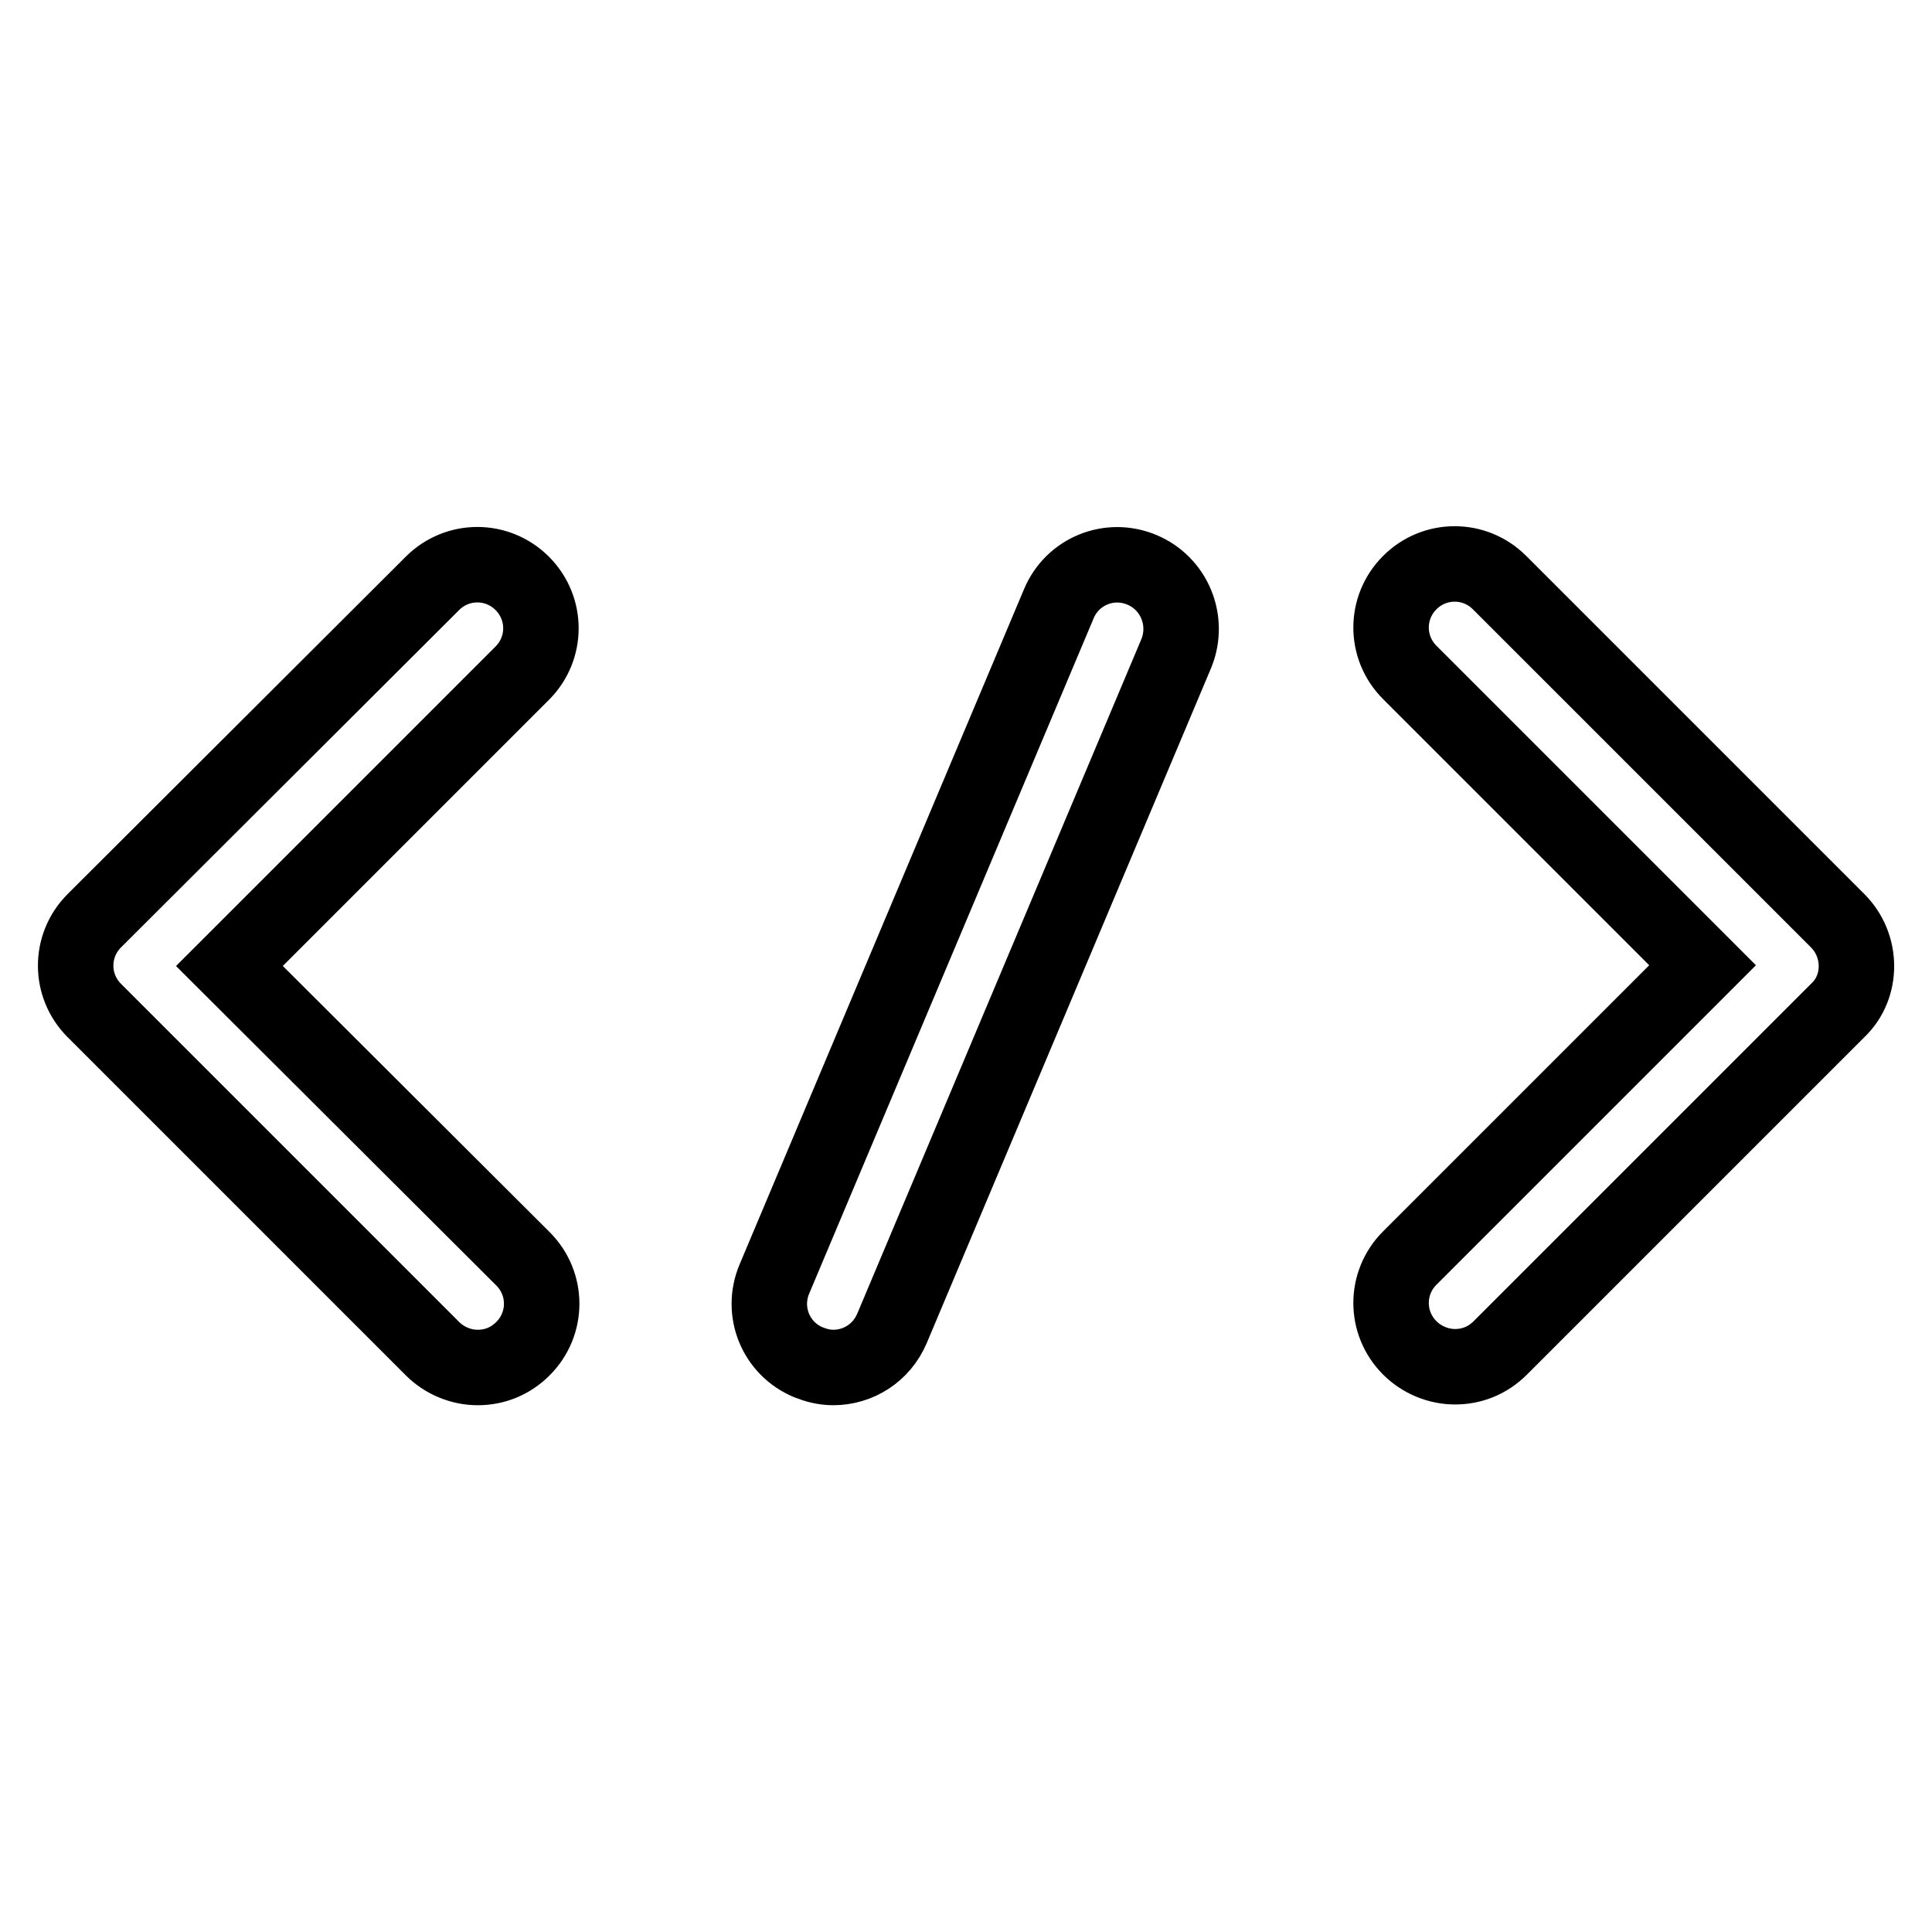
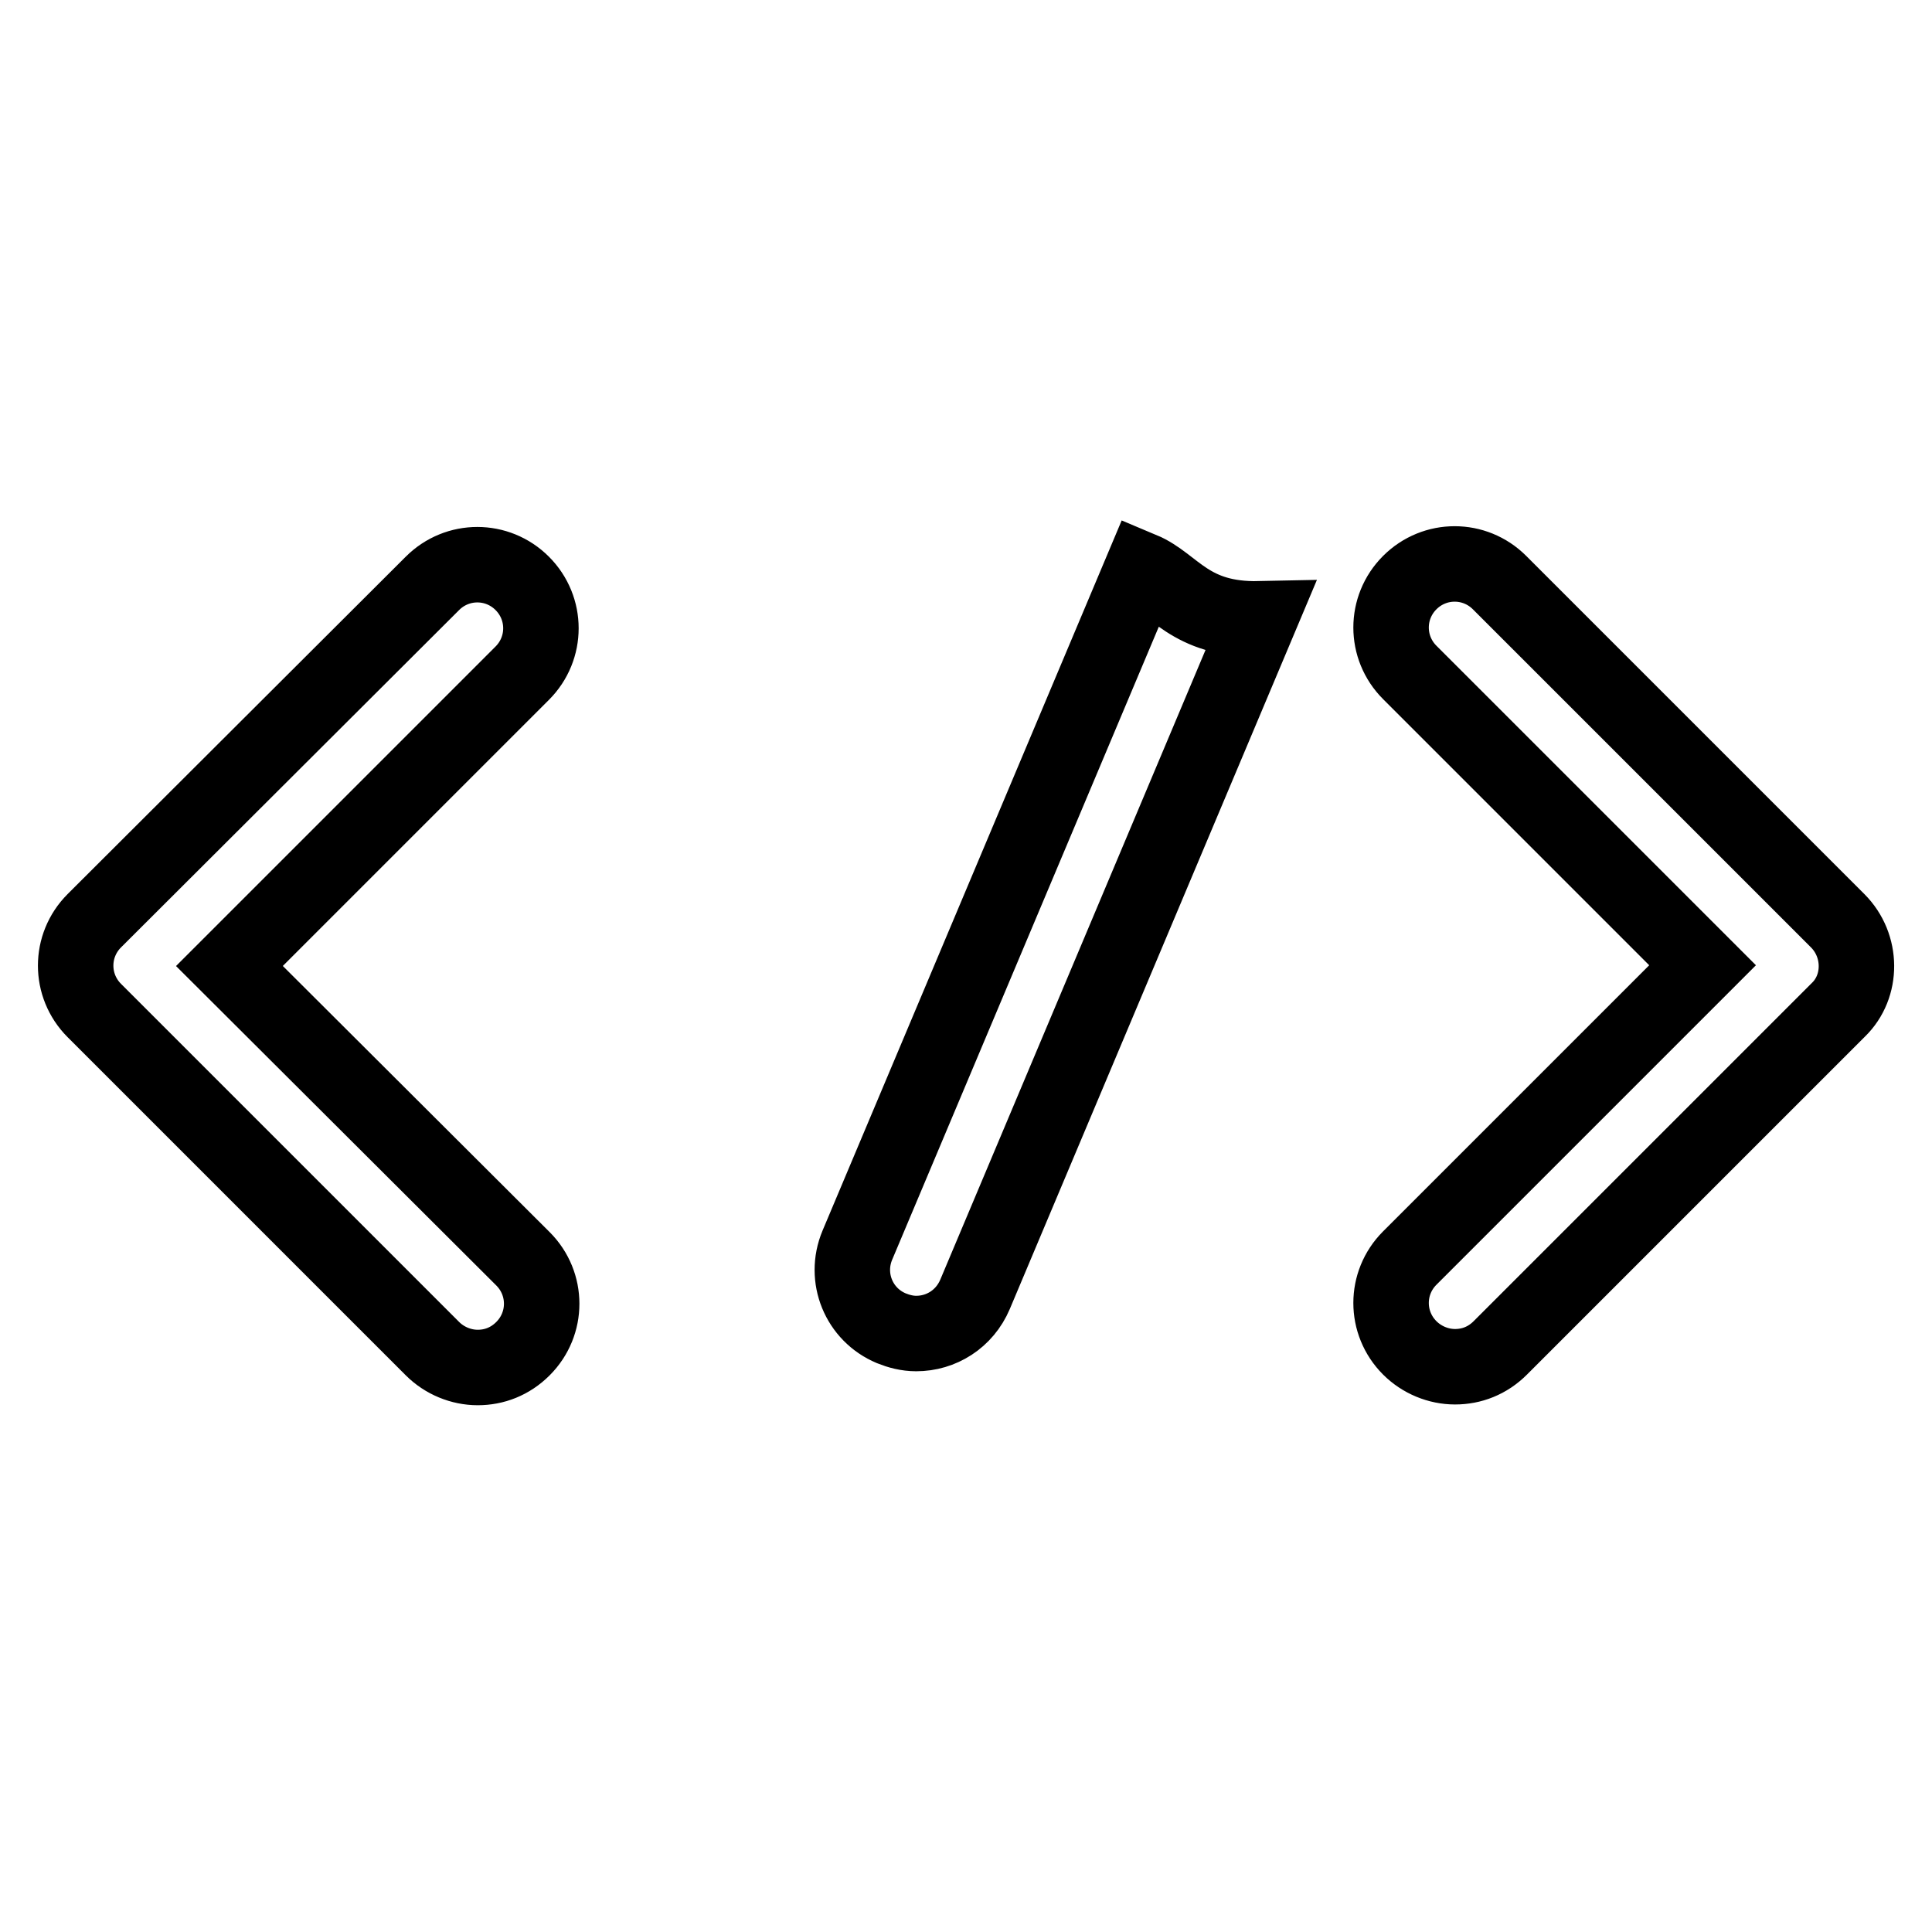
<svg xmlns="http://www.w3.org/2000/svg" version="1.1" x="0px" y="0px" viewBox="0 0 256 256" enable-background="new 0 0 256 256" xml:space="preserve">
  <g>
-     <path stroke-width="10" fill-opacity="0" stroke="#000000" d="M69.2,77.3c-3.3-3.3-8.6-3.3-11.9,0L12.5,122c-3.3,3.3-3.3,8.6,0,11.9l44.8,44.8c1.6,1.6,3.8,2.5,6,2.5 c2.2,0,4.3-0.8,6-2.5c3.3-3.3,3.3-8.6,0-11.9L30.4,128l38.8-38.8C72.5,85.9,72.5,80.6,69.2,77.3z M243.5,122l-44.8-44.8 c-3.3-3.3-8.6-3.3-11.9,0c-3.3,3.3-3.3,8.6,0,11.9l38.8,38.8l-38.8,38.8c-3.3,3.3-3.3,8.6,0,11.9c1.6,1.6,3.8,2.5,6,2.5 c2.2,0,4.3-0.8,6-2.5l44.8-44.8C246.8,130.7,246.8,125.3,243.5,122z M151.3,75.5c-4.3-1.8-9.2,0.2-11,4.5l-37.7,89.5 c-1.8,4.3,0.2,9.2,4.5,11c1,0.4,2.1,0.7,3.3,0.7c3.3,0,6.4-1.9,7.8-5.2l37.7-89.5C157.6,82.2,155.6,77.3,151.3,75.5L151.3,75.5z" />
+     <path stroke-width="10" fill-opacity="0" stroke="#000000" d="M69.2,77.3c-3.3-3.3-8.6-3.3-11.9,0L12.5,122c-3.3,3.3-3.3,8.6,0,11.9l44.8,44.8c1.6,1.6,3.8,2.5,6,2.5 c2.2,0,4.3-0.8,6-2.5c3.3-3.3,3.3-8.6,0-11.9L30.4,128l38.8-38.8C72.5,85.9,72.5,80.6,69.2,77.3z M243.5,122l-44.8-44.8 c-3.3-3.3-8.6-3.3-11.9,0c-3.3,3.3-3.3,8.6,0,11.9l38.8,38.8l-38.8,38.8c-3.3,3.3-3.3,8.6,0,11.9c1.6,1.6,3.8,2.5,6,2.5 c2.2,0,4.3-0.8,6-2.5l44.8-44.8C246.8,130.7,246.8,125.3,243.5,122z M151.3,75.5l-37.7,89.5 c-1.8,4.3,0.2,9.2,4.5,11c1,0.4,2.1,0.7,3.3,0.7c3.3,0,6.4-1.9,7.8-5.2l37.7-89.5C157.6,82.2,155.6,77.3,151.3,75.5L151.3,75.5z" />
  </g>
</svg>